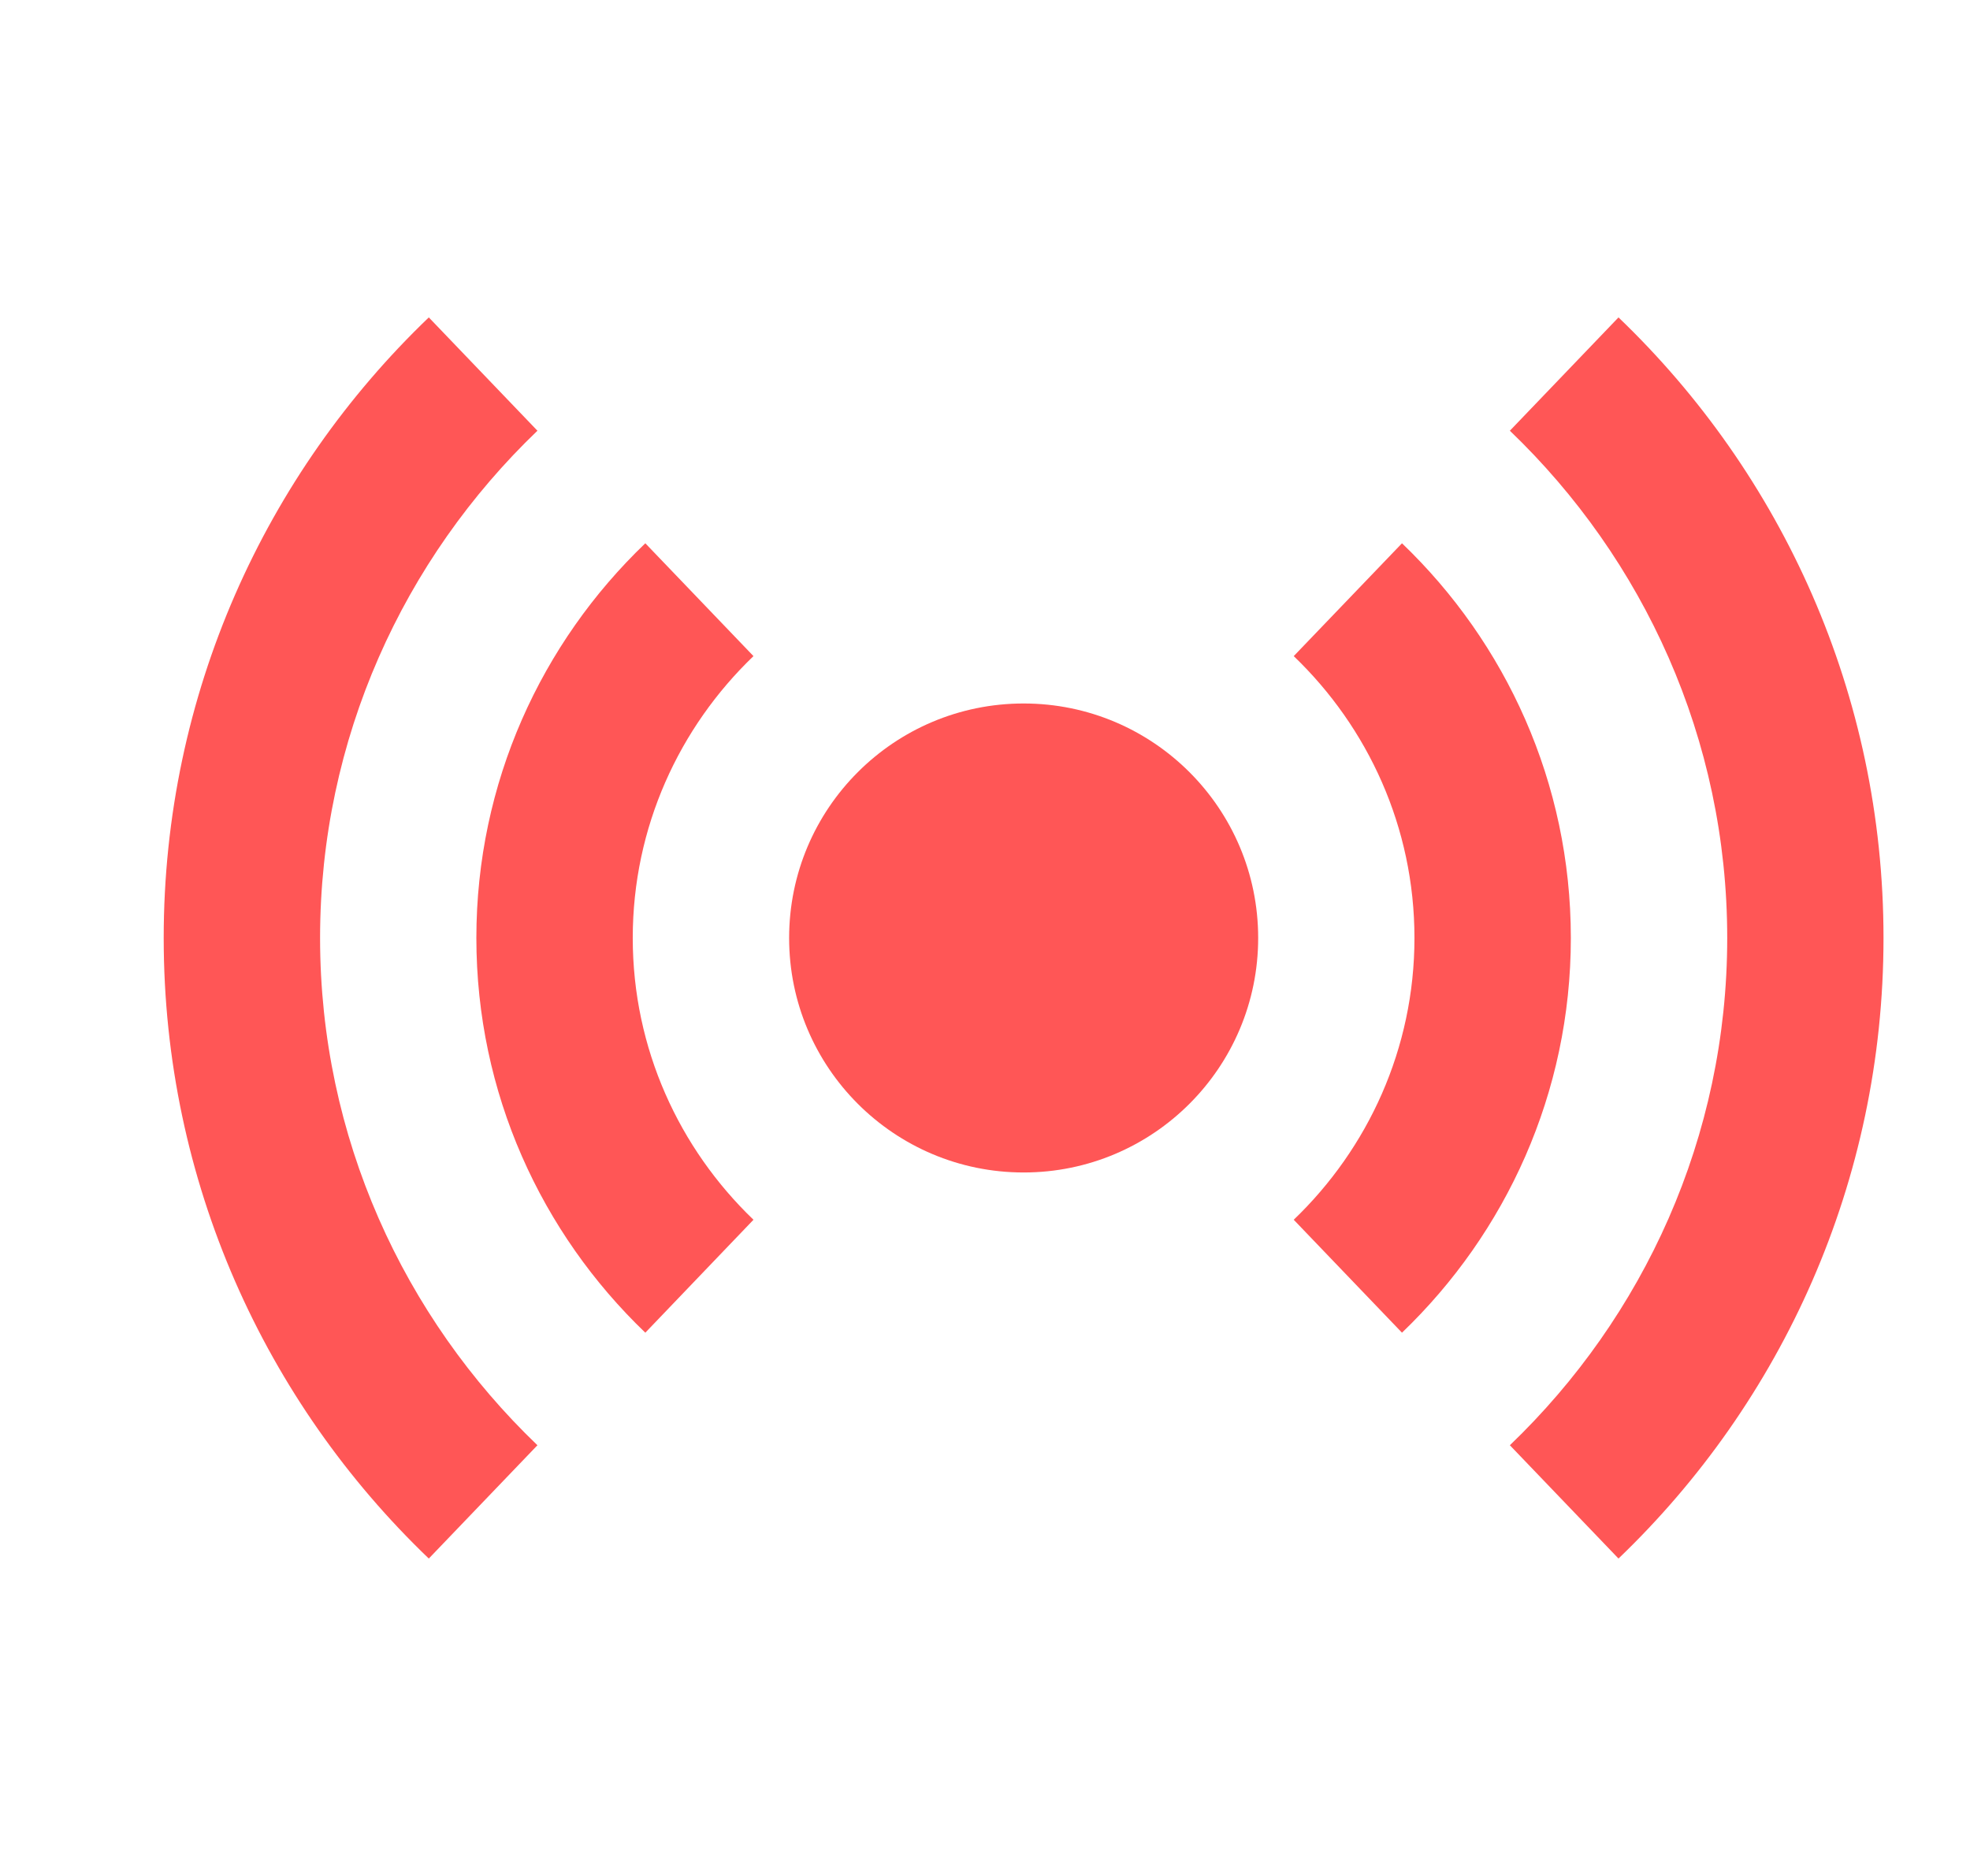
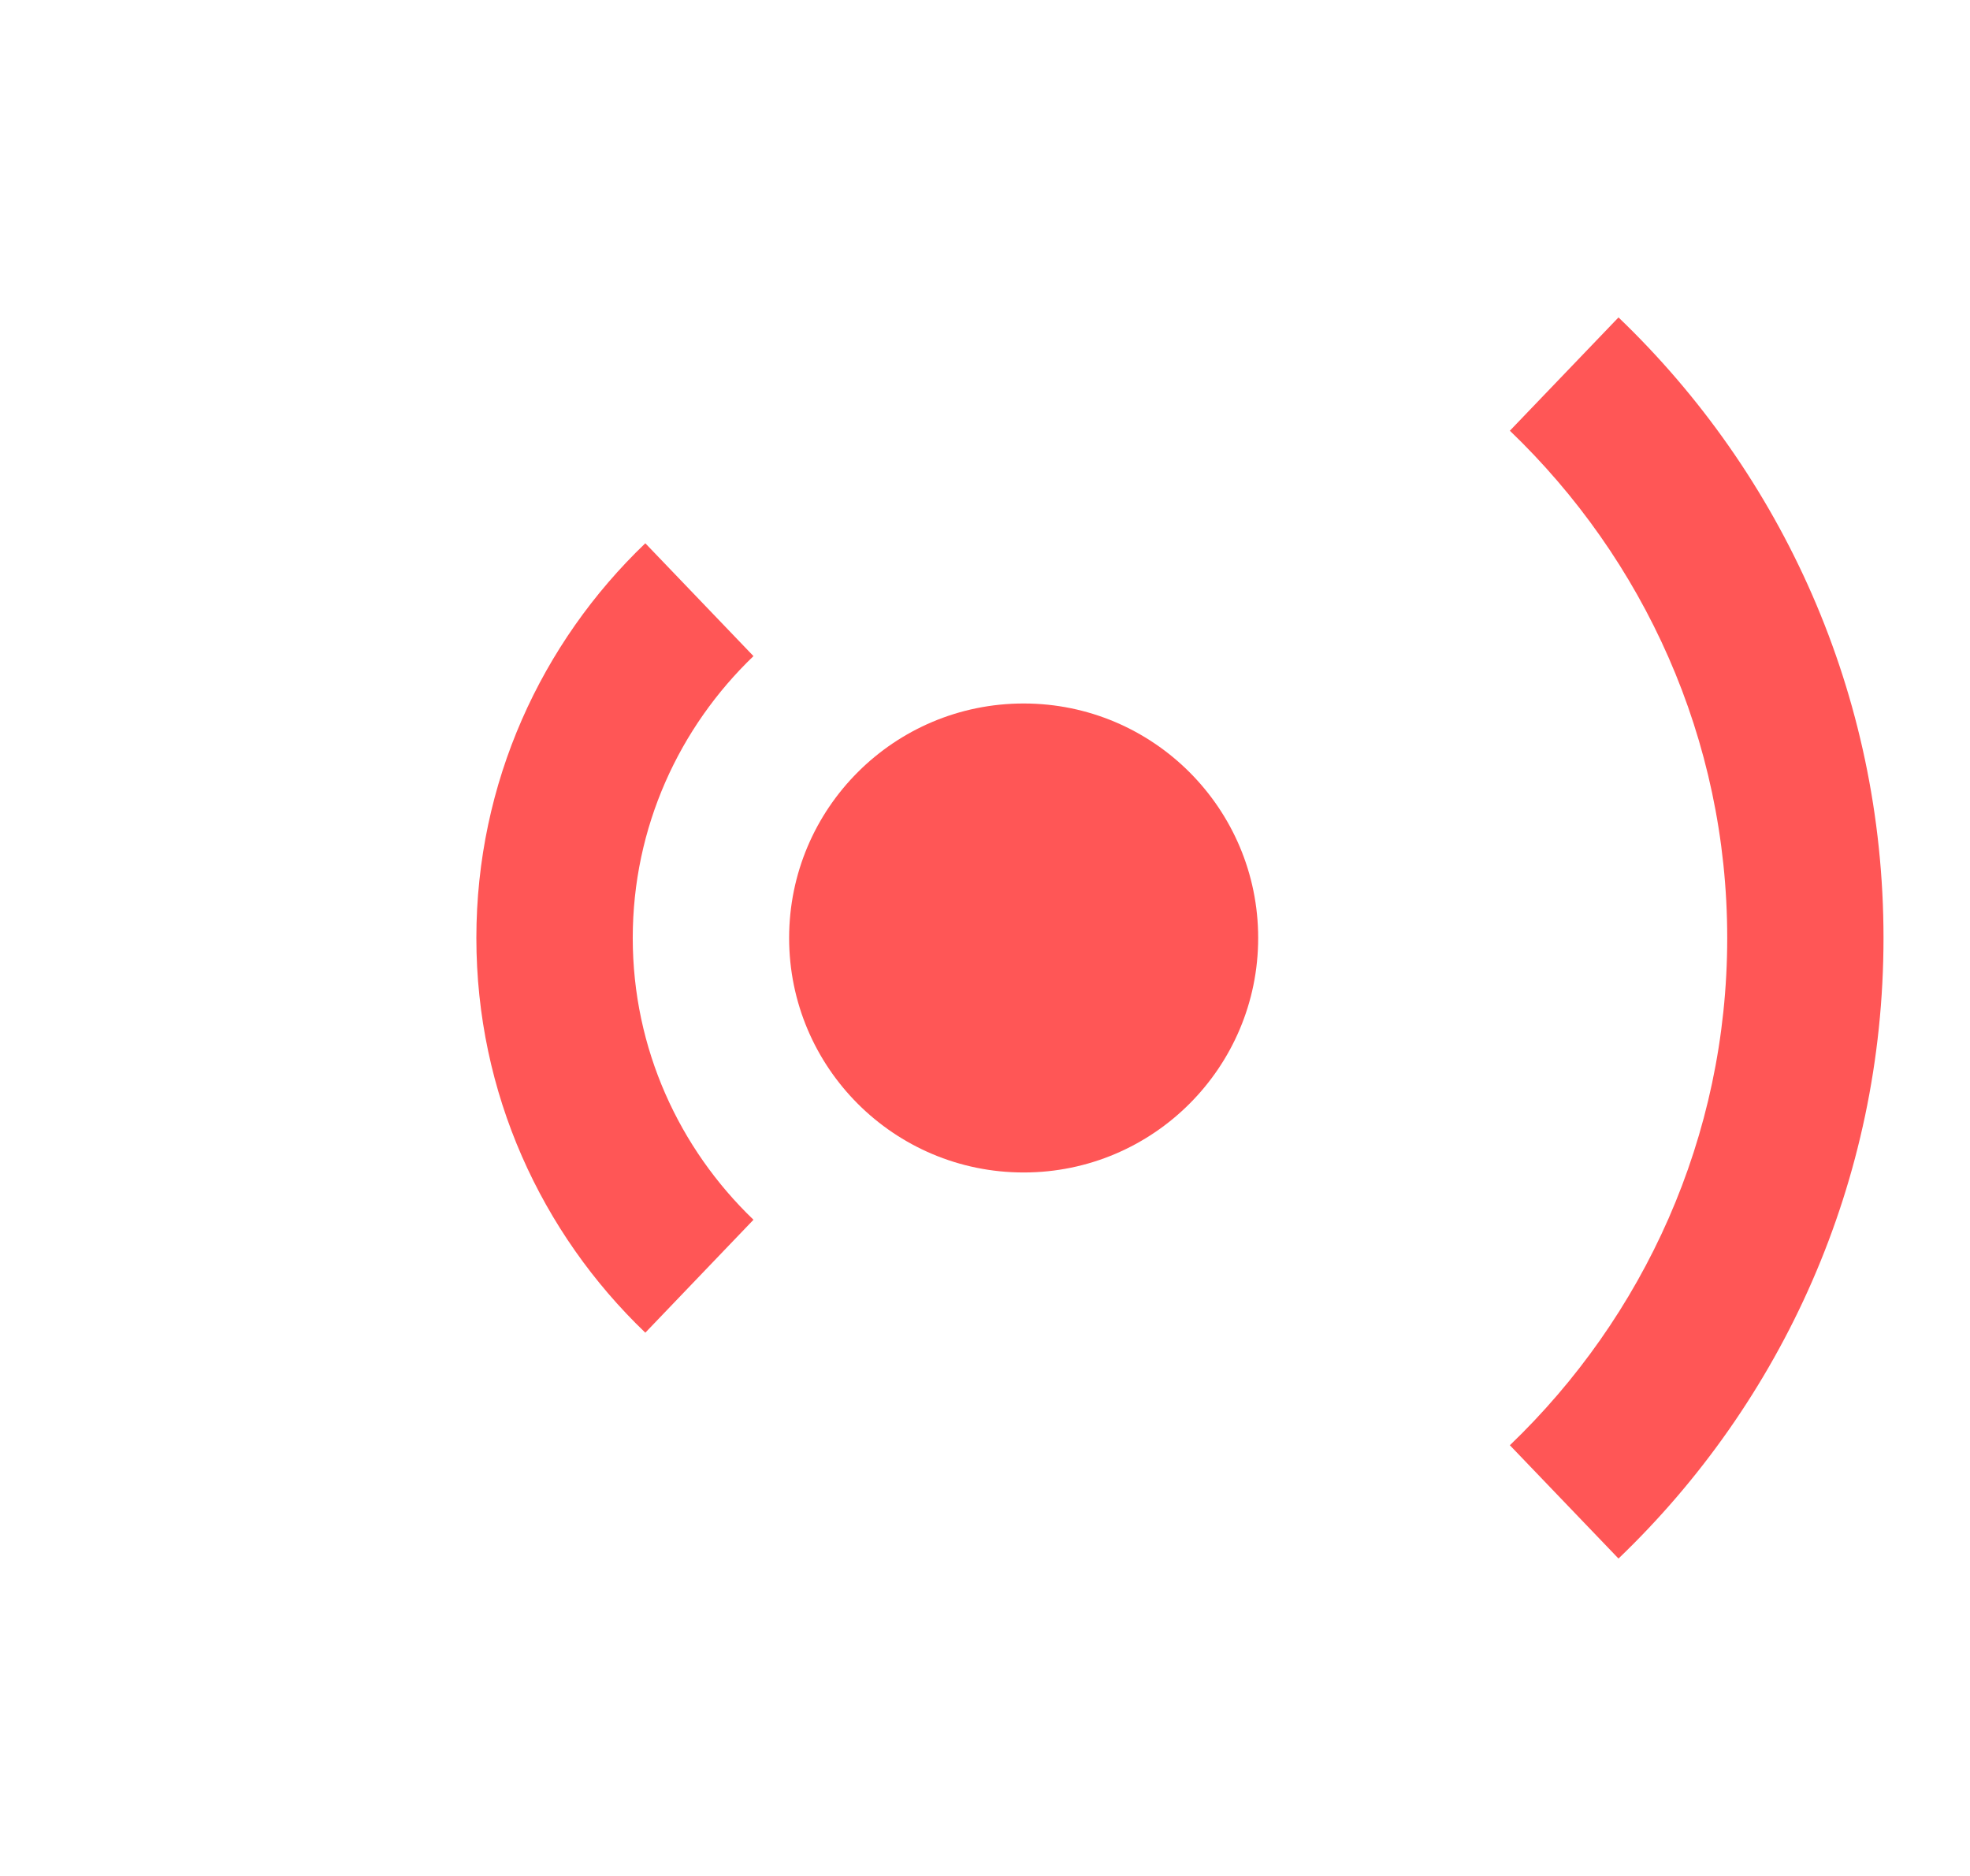
<svg xmlns="http://www.w3.org/2000/svg" width="21" height="20" viewBox="0 0 21 20" fill="none">
  <g id="icons8-live 1" clip-path="url(#clip0_15049_257294)">
    <path id="Vector" d="M10.912 12.5C12.292 12.5 13.412 11.381 13.412 10C13.412 8.619 12.292 7.5 10.912 7.5C9.531 7.5 8.412 8.619 8.412 10C8.412 11.381 9.531 12.5 10.912 12.5Z" fill="#FF5656" />
    <path id="Vector_2" d="M8.032 6.995L6.879 5.792C5.771 6.853 5.078 8.344 5.078 10C5.078 11.655 5.771 13.146 6.879 14.208L8.032 13.004C7.241 12.245 6.745 11.18 6.745 10C6.745 8.819 7.241 7.754 8.032 6.995Z" fill="#FF5656" />
-     <path id="Vector_3" d="M14.945 5.792L13.791 6.995C14.582 7.754 15.078 8.819 15.078 10C15.078 11.18 14.582 12.245 13.791 13.004L14.945 14.208C16.052 13.146 16.745 11.655 16.745 10C16.745 8.344 16.052 6.853 14.945 5.792Z" fill="#FF5656" />
    <g id="Group">
-       <path id="Vector_4" d="M5.729 4.592L4.571 3.384C2.83 5.052 1.745 7.399 1.745 10C1.745 12.601 2.83 14.948 4.571 16.616L5.729 15.408C4.304 14.042 3.412 12.125 3.412 10C3.412 7.875 4.304 5.958 5.729 4.592Z" fill="#FF5656" />
      <path id="Vector_5" d="M17.253 3.384L16.095 4.592C17.519 5.958 18.412 7.875 18.412 10C18.412 12.125 17.519 14.042 16.095 15.408L17.253 16.616C18.993 14.948 20.078 12.601 20.078 10C20.078 7.399 18.993 5.052 17.253 3.384Z" fill="#FF5656" />
    </g>
  </g>
  <defs>
    <clipPath id="clip0_15049_257294">
      <rect width="20" height="20" fill="white" transform="translate(0.912)" />
    </clipPath>
  </defs>
</svg>